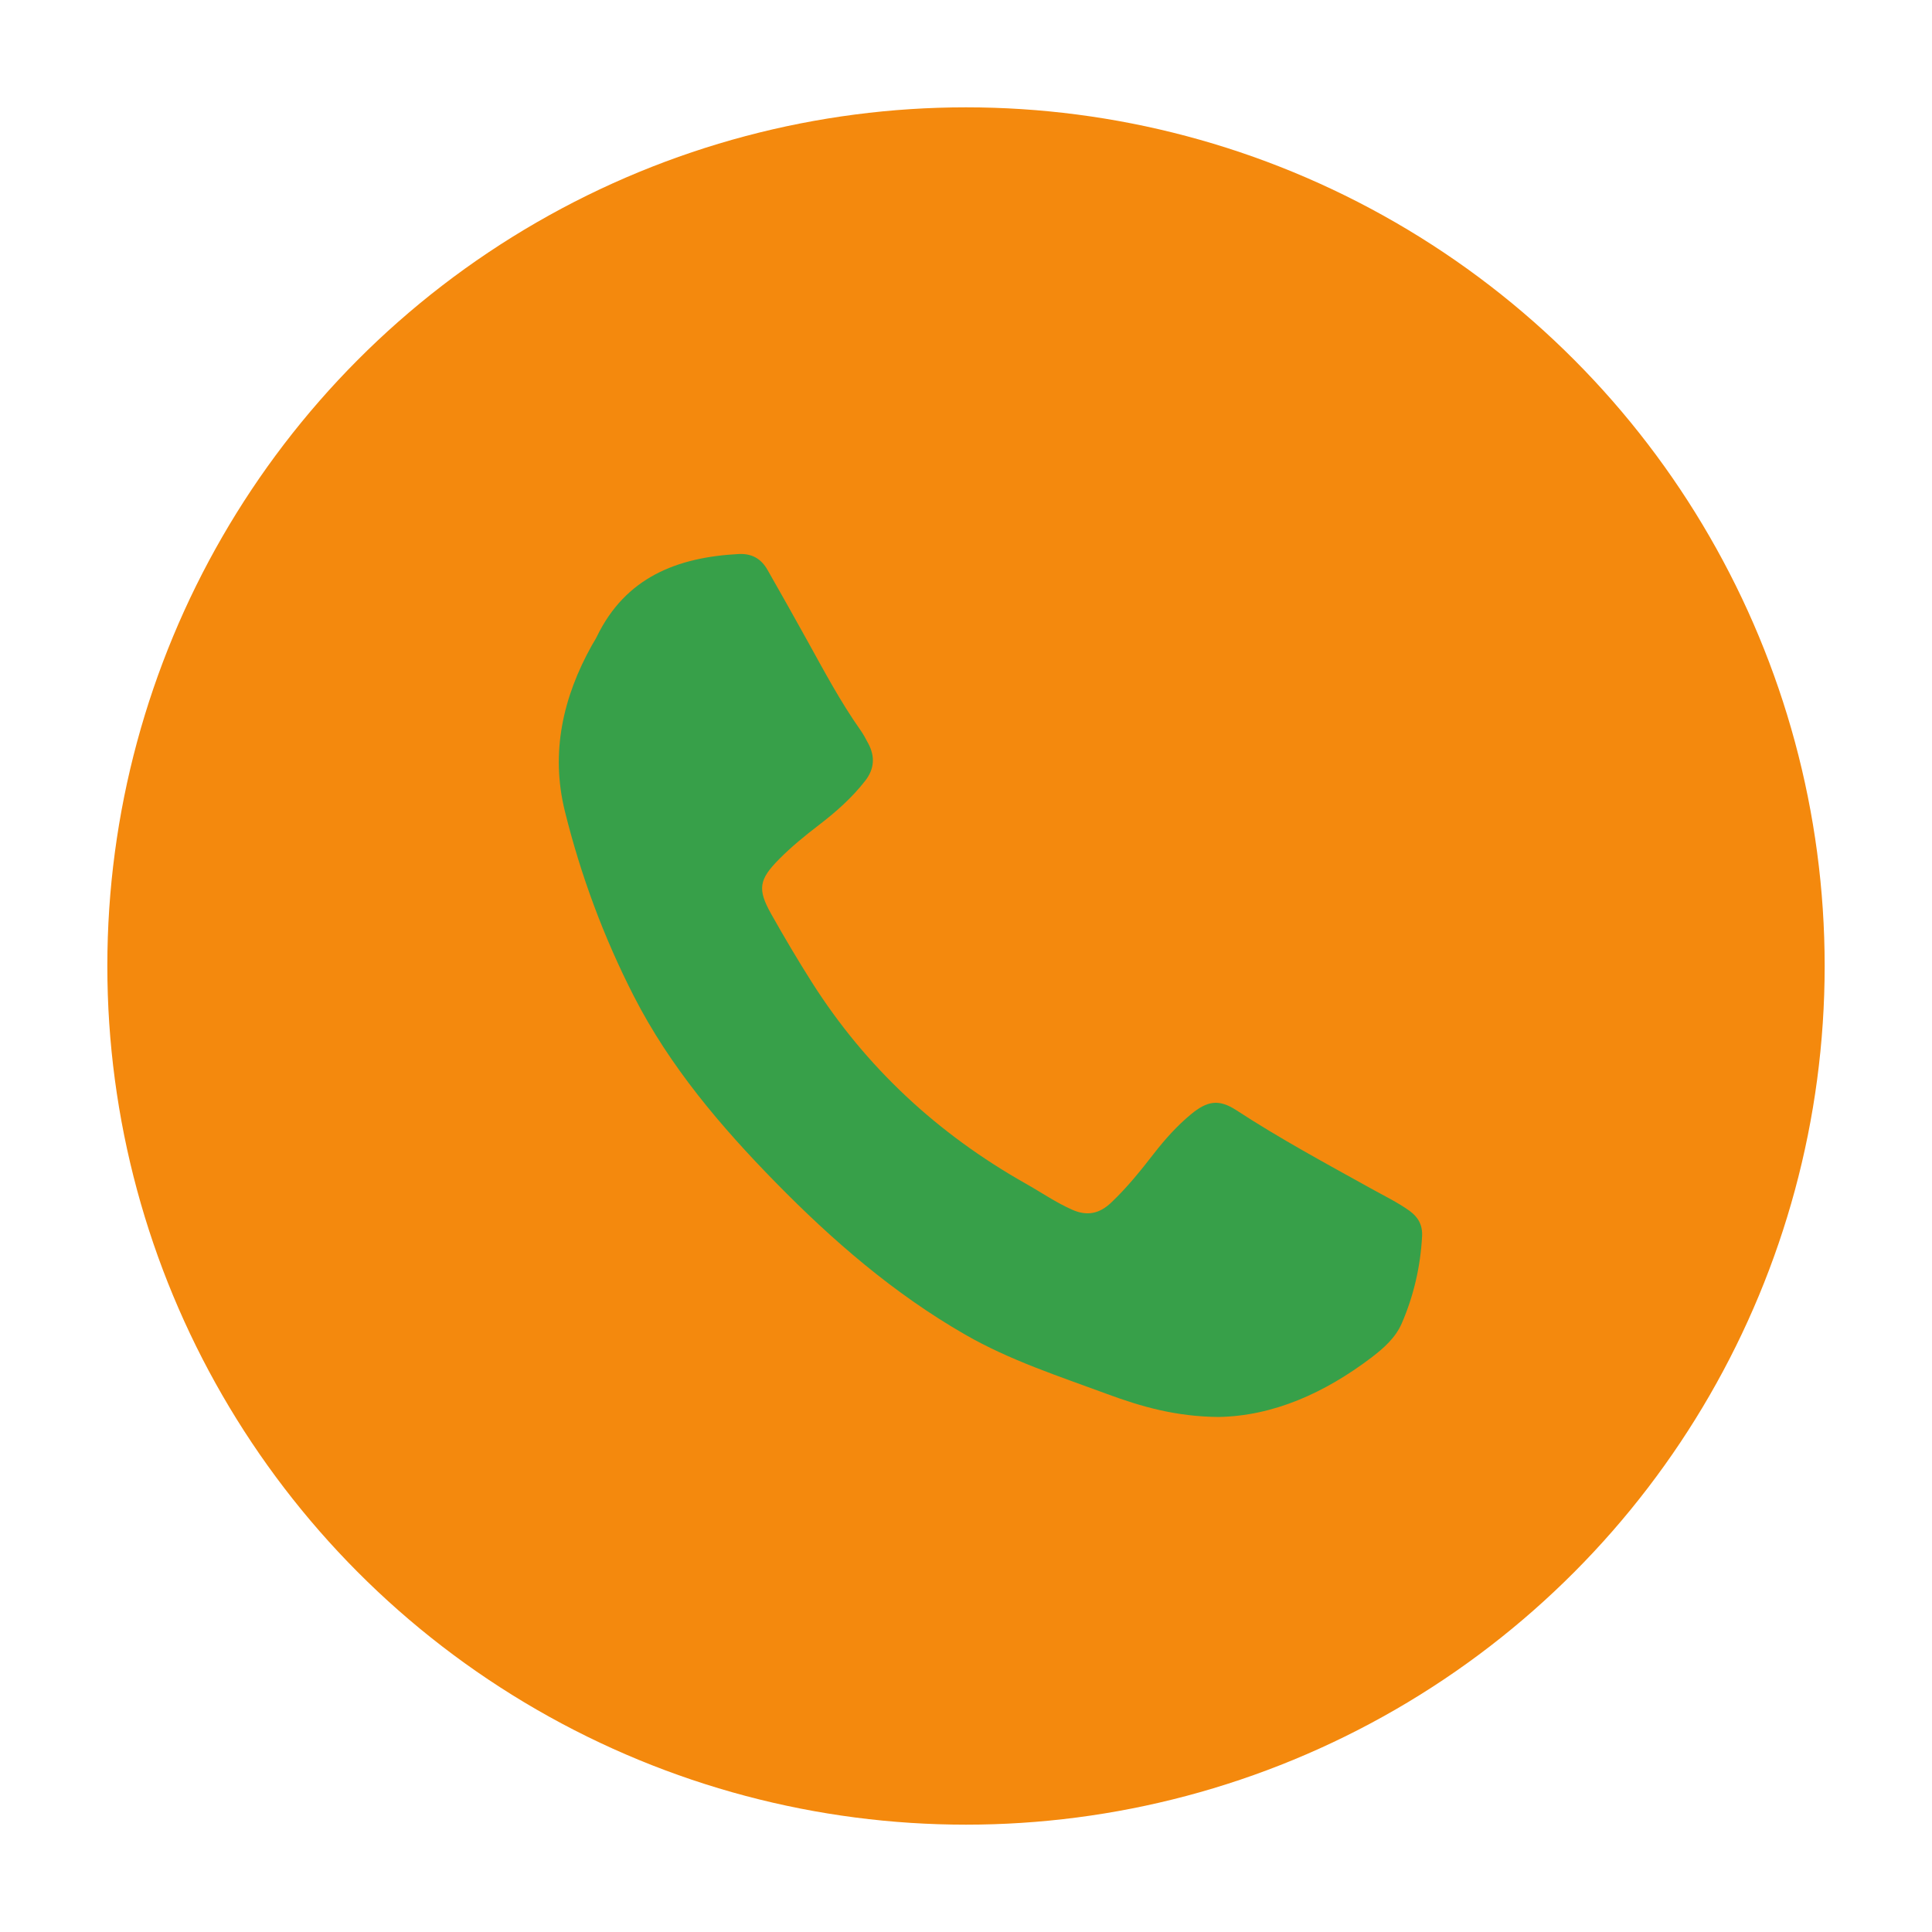
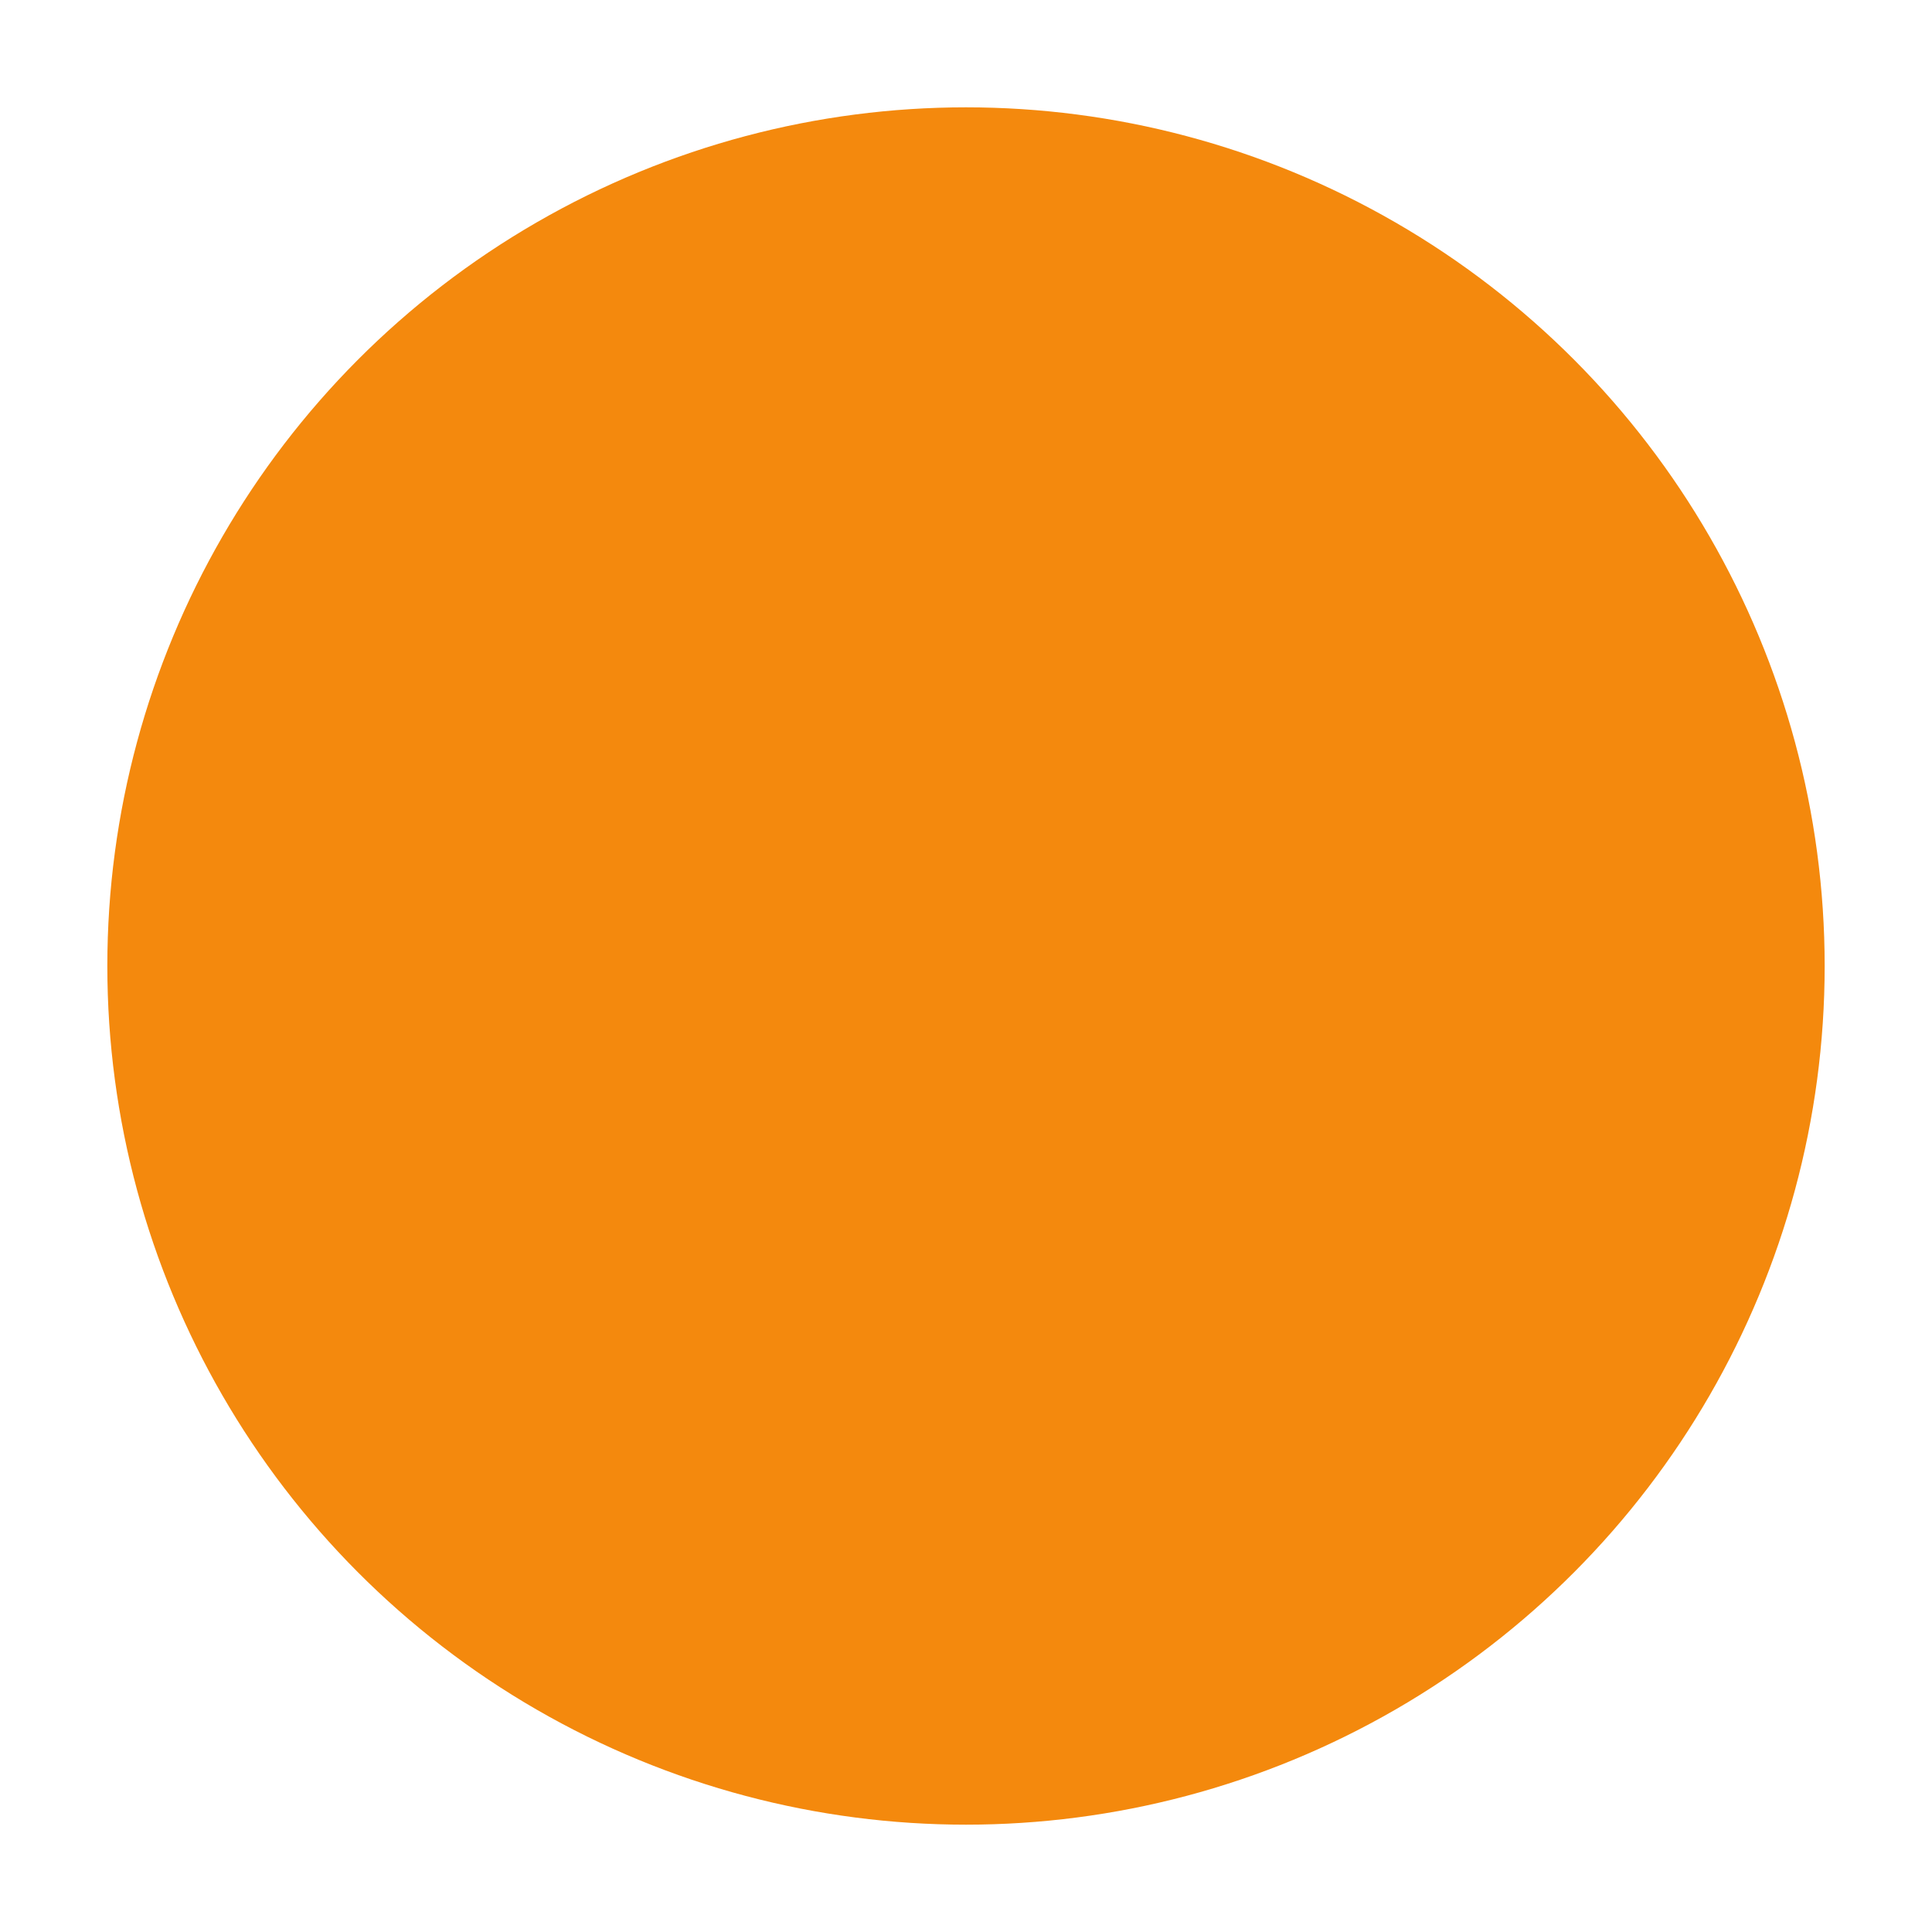
<svg xmlns="http://www.w3.org/2000/svg" version="1.1" id="Layer_1" x="0px" y="0px" width="90px" height="90px" viewBox="0 0 90 90" enable-background="new 0 0 90 90" xml:space="preserve">
  <circle fill="#F4890D" cx="45" cy="45" r="40" />
  <g>
    <path display="none" fill="#37A049" d="M20.571,47.73c0-8.396,0.002-16.789-0.01-25.182c0-0.342,0.067-0.409,0.409-0.409   c16.787,0.011,33.574,0.011,50.36,0c0.342,0,0.408,0.067,0.408,0.409c-0.01,16.787-0.01,33.574,0,50.36   c0,0.342-0.066,0.407-0.408,0.407c-16.786-0.01-33.573-0.01-50.36,0c-0.342,0-0.41-0.065-0.409-0.407   C20.573,64.518,20.571,56.124,20.571,47.73z M56.756,66.008c2.545-0.04,4.948-1.113,7.131-2.773   c0.574-0.438,1.121-0.924,1.411-1.592c0.562-1.289,0.871-2.646,0.947-4.055c0.028-0.52-0.175-0.889-0.587-1.186   c-0.57-0.41-1.201-0.711-1.811-1.049c-2.104-1.168-4.226-2.312-6.242-3.631c-0.83-0.543-1.369-0.44-2.133,0.189   c-0.646,0.533-1.199,1.152-1.711,1.813c-0.623,0.803-1.257,1.596-1.998,2.295c-0.541,0.514-1.115,0.644-1.818,0.332   c-0.766-0.338-1.447-0.813-2.17-1.221c-4.089-2.311-7.44-5.406-9.96-9.381c-0.658-1.038-1.285-2.097-1.887-3.168   c-0.655-1.164-0.575-1.611,0.363-2.559c0.575-0.581,1.208-1.095,1.855-1.592c0.794-0.609,1.542-1.268,2.16-2.064   c0.423-0.545,0.464-1.121,0.146-1.724c-0.116-0.22-0.234-0.442-0.377-0.645c-0.921-1.307-1.671-2.715-2.443-4.11   c-0.619-1.119-1.247-2.232-1.88-3.344c-0.296-0.52-0.729-0.771-1.356-0.737c-2.865,0.155-5.262,1.091-6.598,3.855   c-0.065,0.134-0.15,0.258-0.223,0.389c-1.356,2.426-1.936,5.009-1.262,7.736c0.738,2.986,1.81,5.872,3.211,8.611   c1.674,3.276,4.034,6.055,6.593,8.666c2.665,2.723,5.526,5.197,8.845,7.104c2.085,1.197,4.363,1.937,6.604,2.765   C53.163,65.527,54.786,65.991,56.756,66.008z" />
-     <path fill="#37A049" d="M56.756,66.008c-1.97-0.017-3.593-0.48-5.189-1.072c-2.239-0.828-4.52-1.564-6.604-2.764   c-3.319-1.906-6.181-4.383-8.845-7.104c-2.559-2.613-4.919-5.392-6.593-8.666c-1.401-2.741-2.473-5.626-3.211-8.613   c-0.674-2.727-0.094-5.31,1.262-7.736c0.073-0.13,0.158-0.255,0.223-0.389c1.336-2.764,3.733-3.701,6.598-3.855   c0.627-0.034,1.06,0.217,1.356,0.737c0.633,1.111,1.261,2.225,1.88,3.344c0.772,1.396,1.521,2.803,2.443,4.11   c0.143,0.203,0.261,0.424,0.377,0.645c0.318,0.604,0.277,1.179-0.146,1.724c-0.618,0.796-1.366,1.455-2.16,2.064   c-0.648,0.497-1.281,1.011-1.855,1.592c-0.938,0.948-1.018,1.395-0.363,2.559c0.603,1.071,1.229,2.13,1.887,3.168   c2.521,3.975,5.872,7.071,9.959,9.381c0.724,0.407,1.404,0.881,2.17,1.219c0.703,0.313,1.277,0.184,1.818-0.33   c0.742-0.701,1.375-1.492,1.998-2.295c0.512-0.658,1.066-1.276,1.711-1.813c0.764-0.632,1.303-0.732,2.133-0.189   c2.02,1.319,4.139,2.461,6.242,3.629c0.608,0.34,1.239,0.641,1.812,1.049c0.411,0.299,0.614,0.666,0.587,1.188   c-0.076,1.409-0.389,2.768-0.947,4.057c-0.29,0.668-0.837,1.152-1.41,1.59C61.704,64.895,59.301,65.968,56.756,66.008z" />
  </g>
</svg>